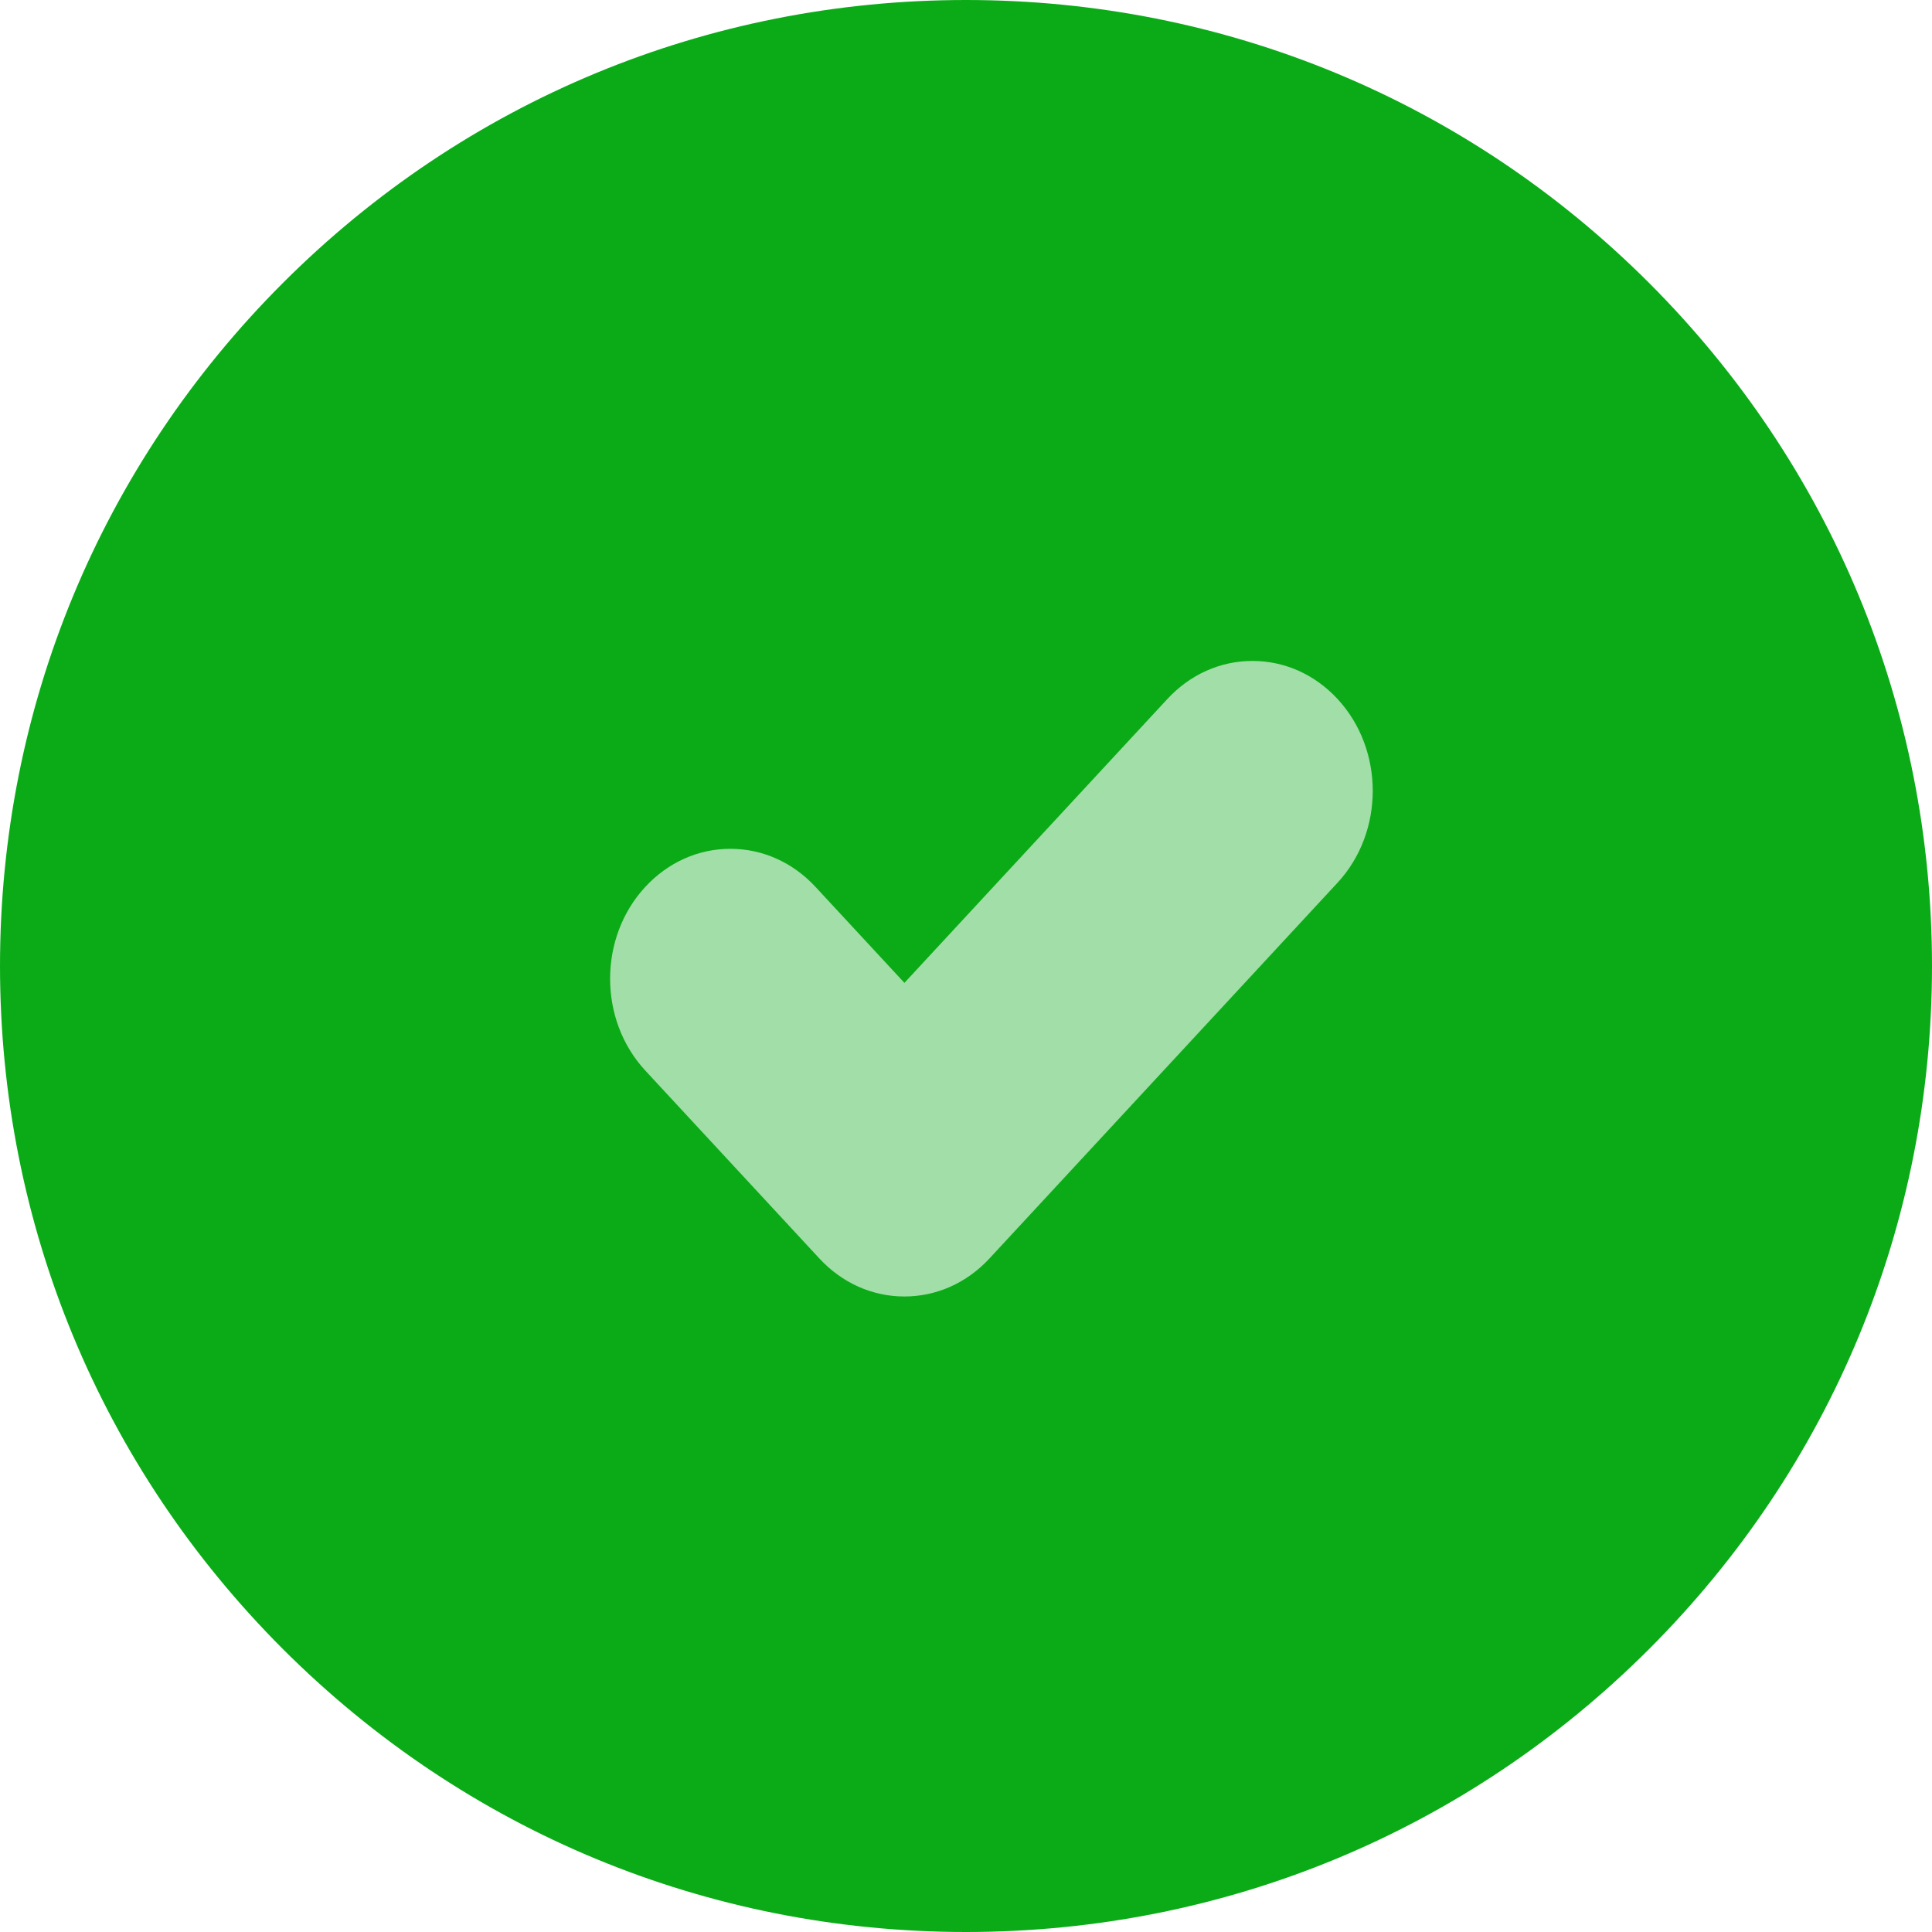
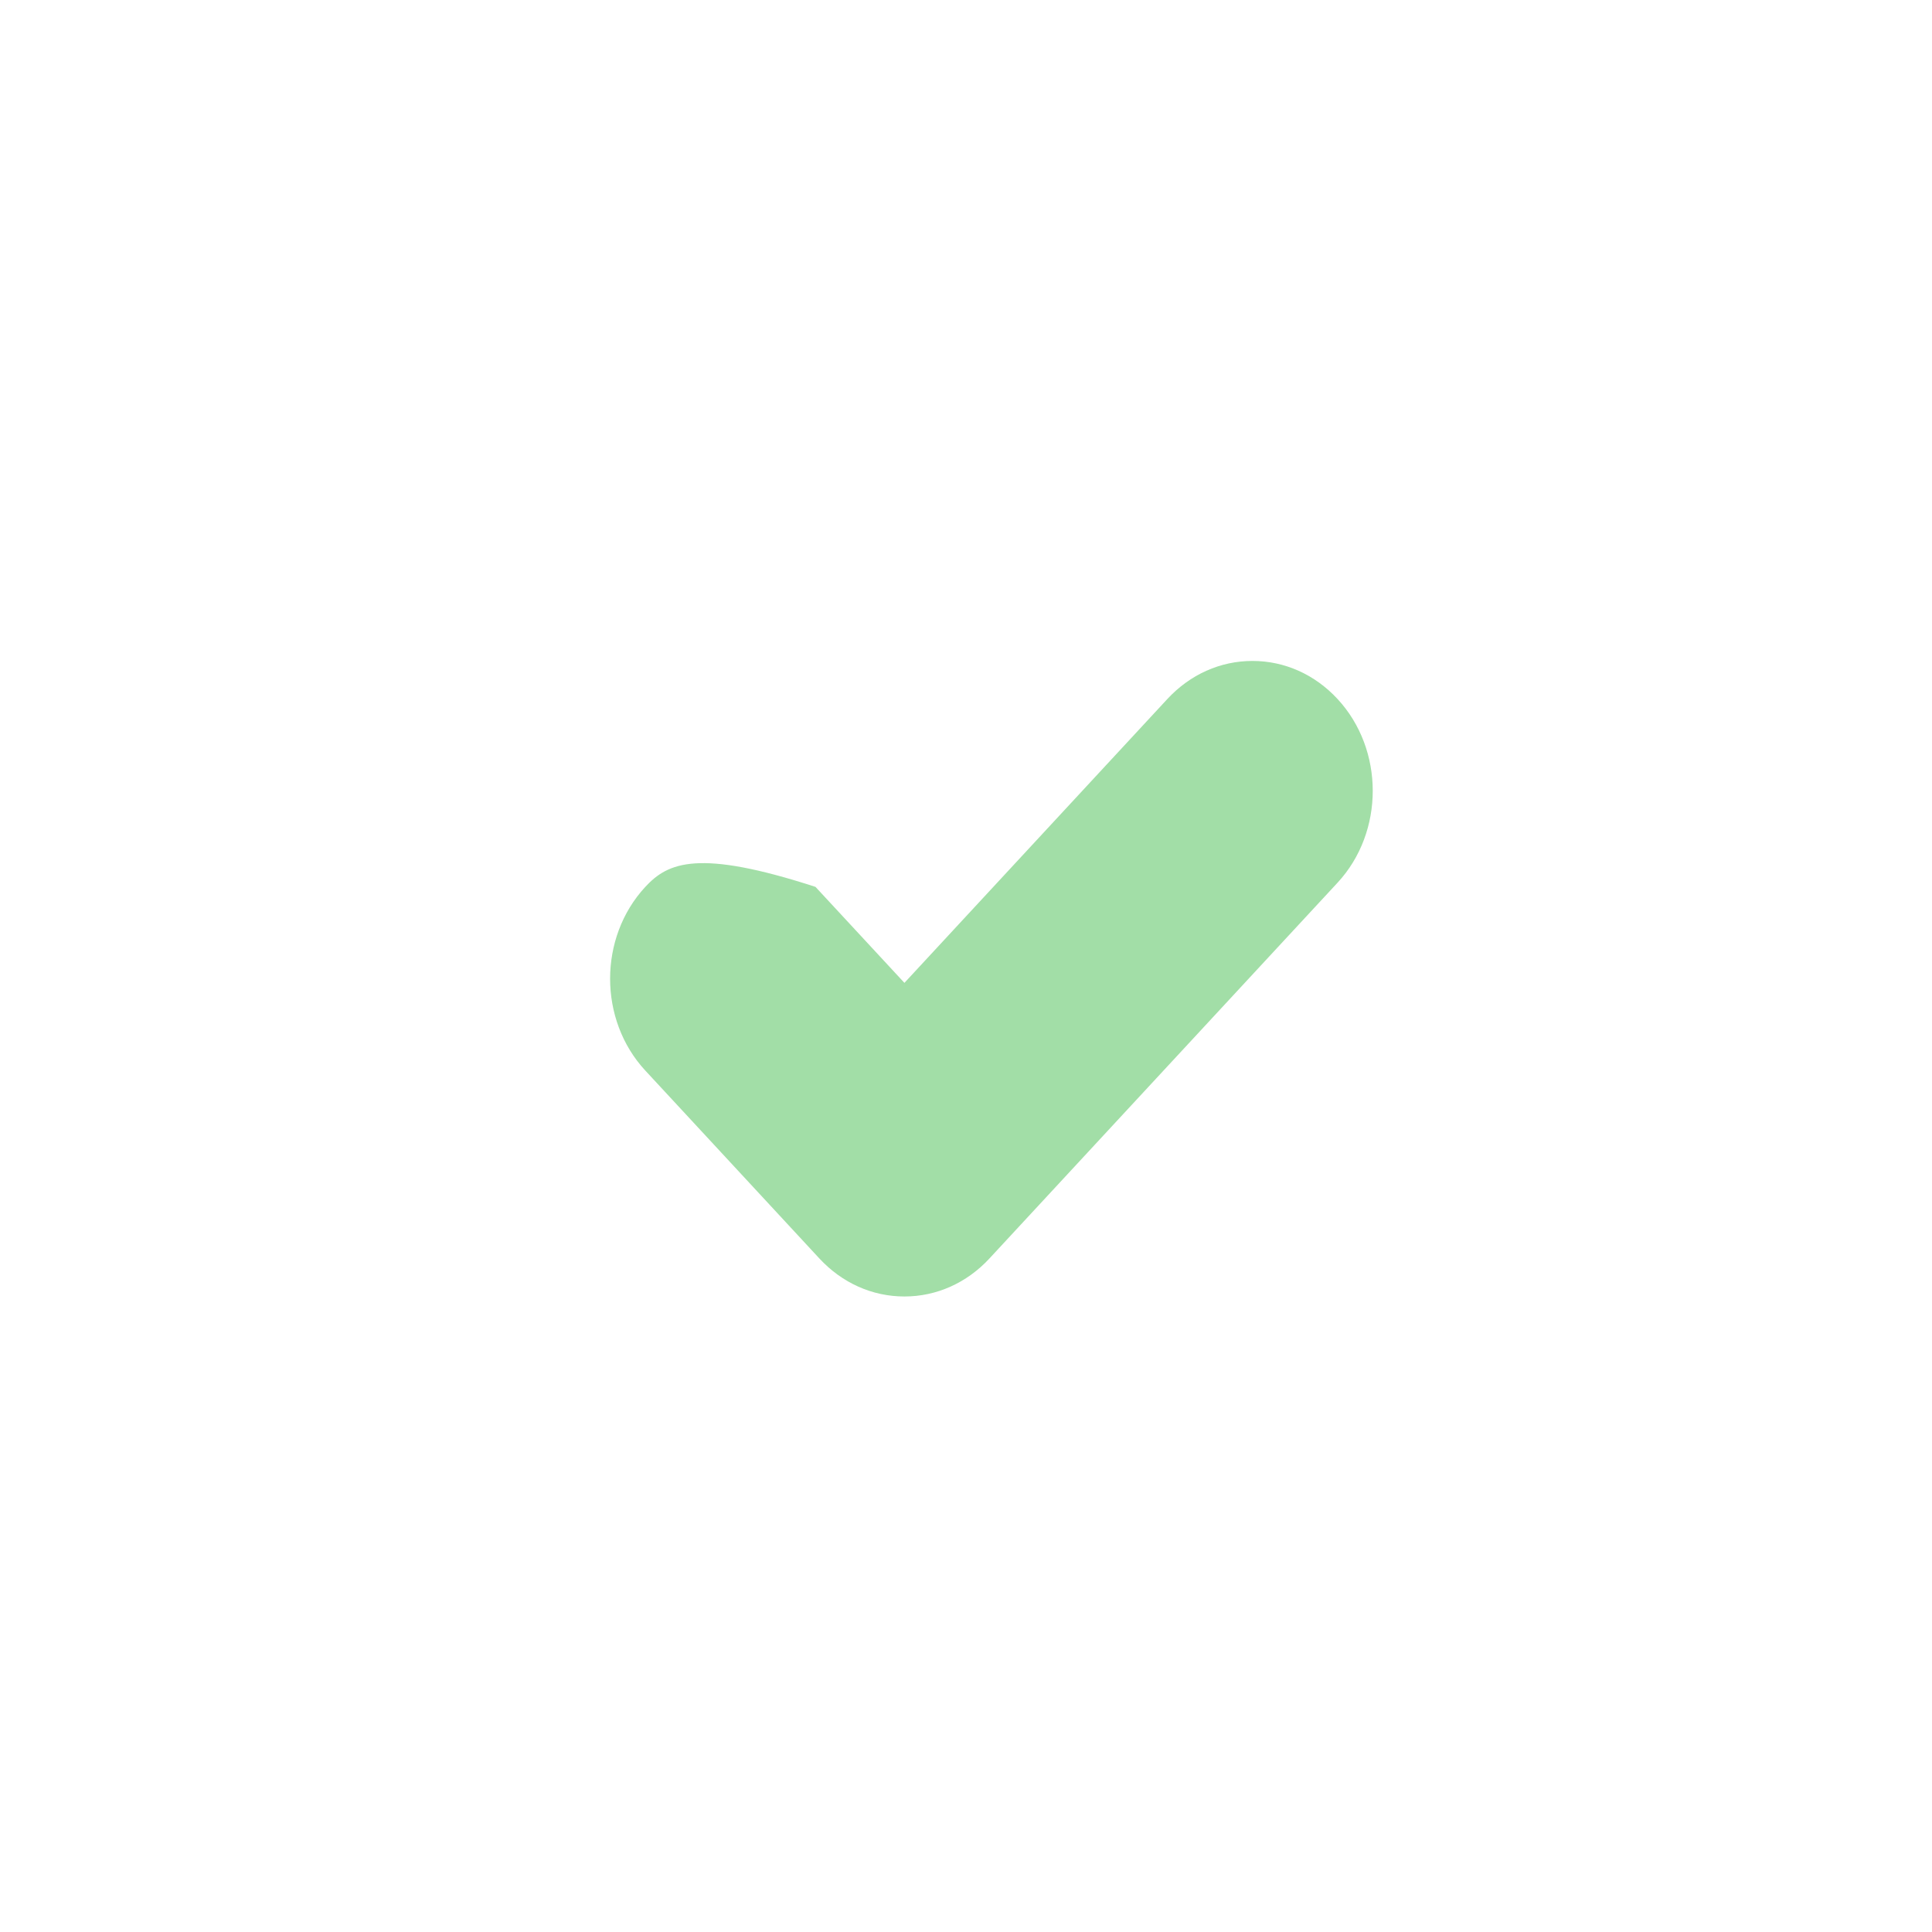
<svg xmlns="http://www.w3.org/2000/svg" width="70" height="70" viewBox="0 0 70 70" fill="none">
-   <path d="M59.749 10.251C53.138 3.641 44.349 0 35 0C25.651 0 16.862 3.641 10.251 10.251C3.64 16.862 0 25.651 0 35C0 44.349 3.641 53.138 10.251 59.749C16.862 66.359 25.651 70 34.999 70C44.349 70 53.138 66.359 59.749 59.749C66.359 53.138 70 44.349 70 35C70 25.651 66.359 16.862 59.749 10.251Z" fill="#0BAB18" />
-   <path d="M48.462 25.326C47.639 24.437 46.544 23.947 45.379 23.947C44.214 23.947 43.12 24.437 42.296 25.326L32.769 35.611L29.546 32.133C28.723 31.244 27.628 30.754 26.463 30.754C25.299 30.754 24.204 31.244 23.381 32.133C21.68 33.968 21.68 36.954 23.381 38.789L29.686 45.595C30.509 46.484 31.604 46.974 32.768 46.974H32.769C33.933 46.974 35.028 46.484 35.851 45.595L48.462 31.982C50.162 30.147 50.162 27.161 48.462 25.326Z" fill="#A2DEA7" />
+   <path d="M48.462 25.326C47.639 24.437 46.544 23.947 45.379 23.947C44.214 23.947 43.12 24.437 42.296 25.326L32.769 35.611L29.546 32.133C25.299 30.754 24.204 31.244 23.381 32.133C21.68 33.968 21.68 36.954 23.381 38.789L29.686 45.595C30.509 46.484 31.604 46.974 32.768 46.974H32.769C33.933 46.974 35.028 46.484 35.851 45.595L48.462 31.982C50.162 30.147 50.162 27.161 48.462 25.326Z" fill="#A2DEA7" />
</svg>